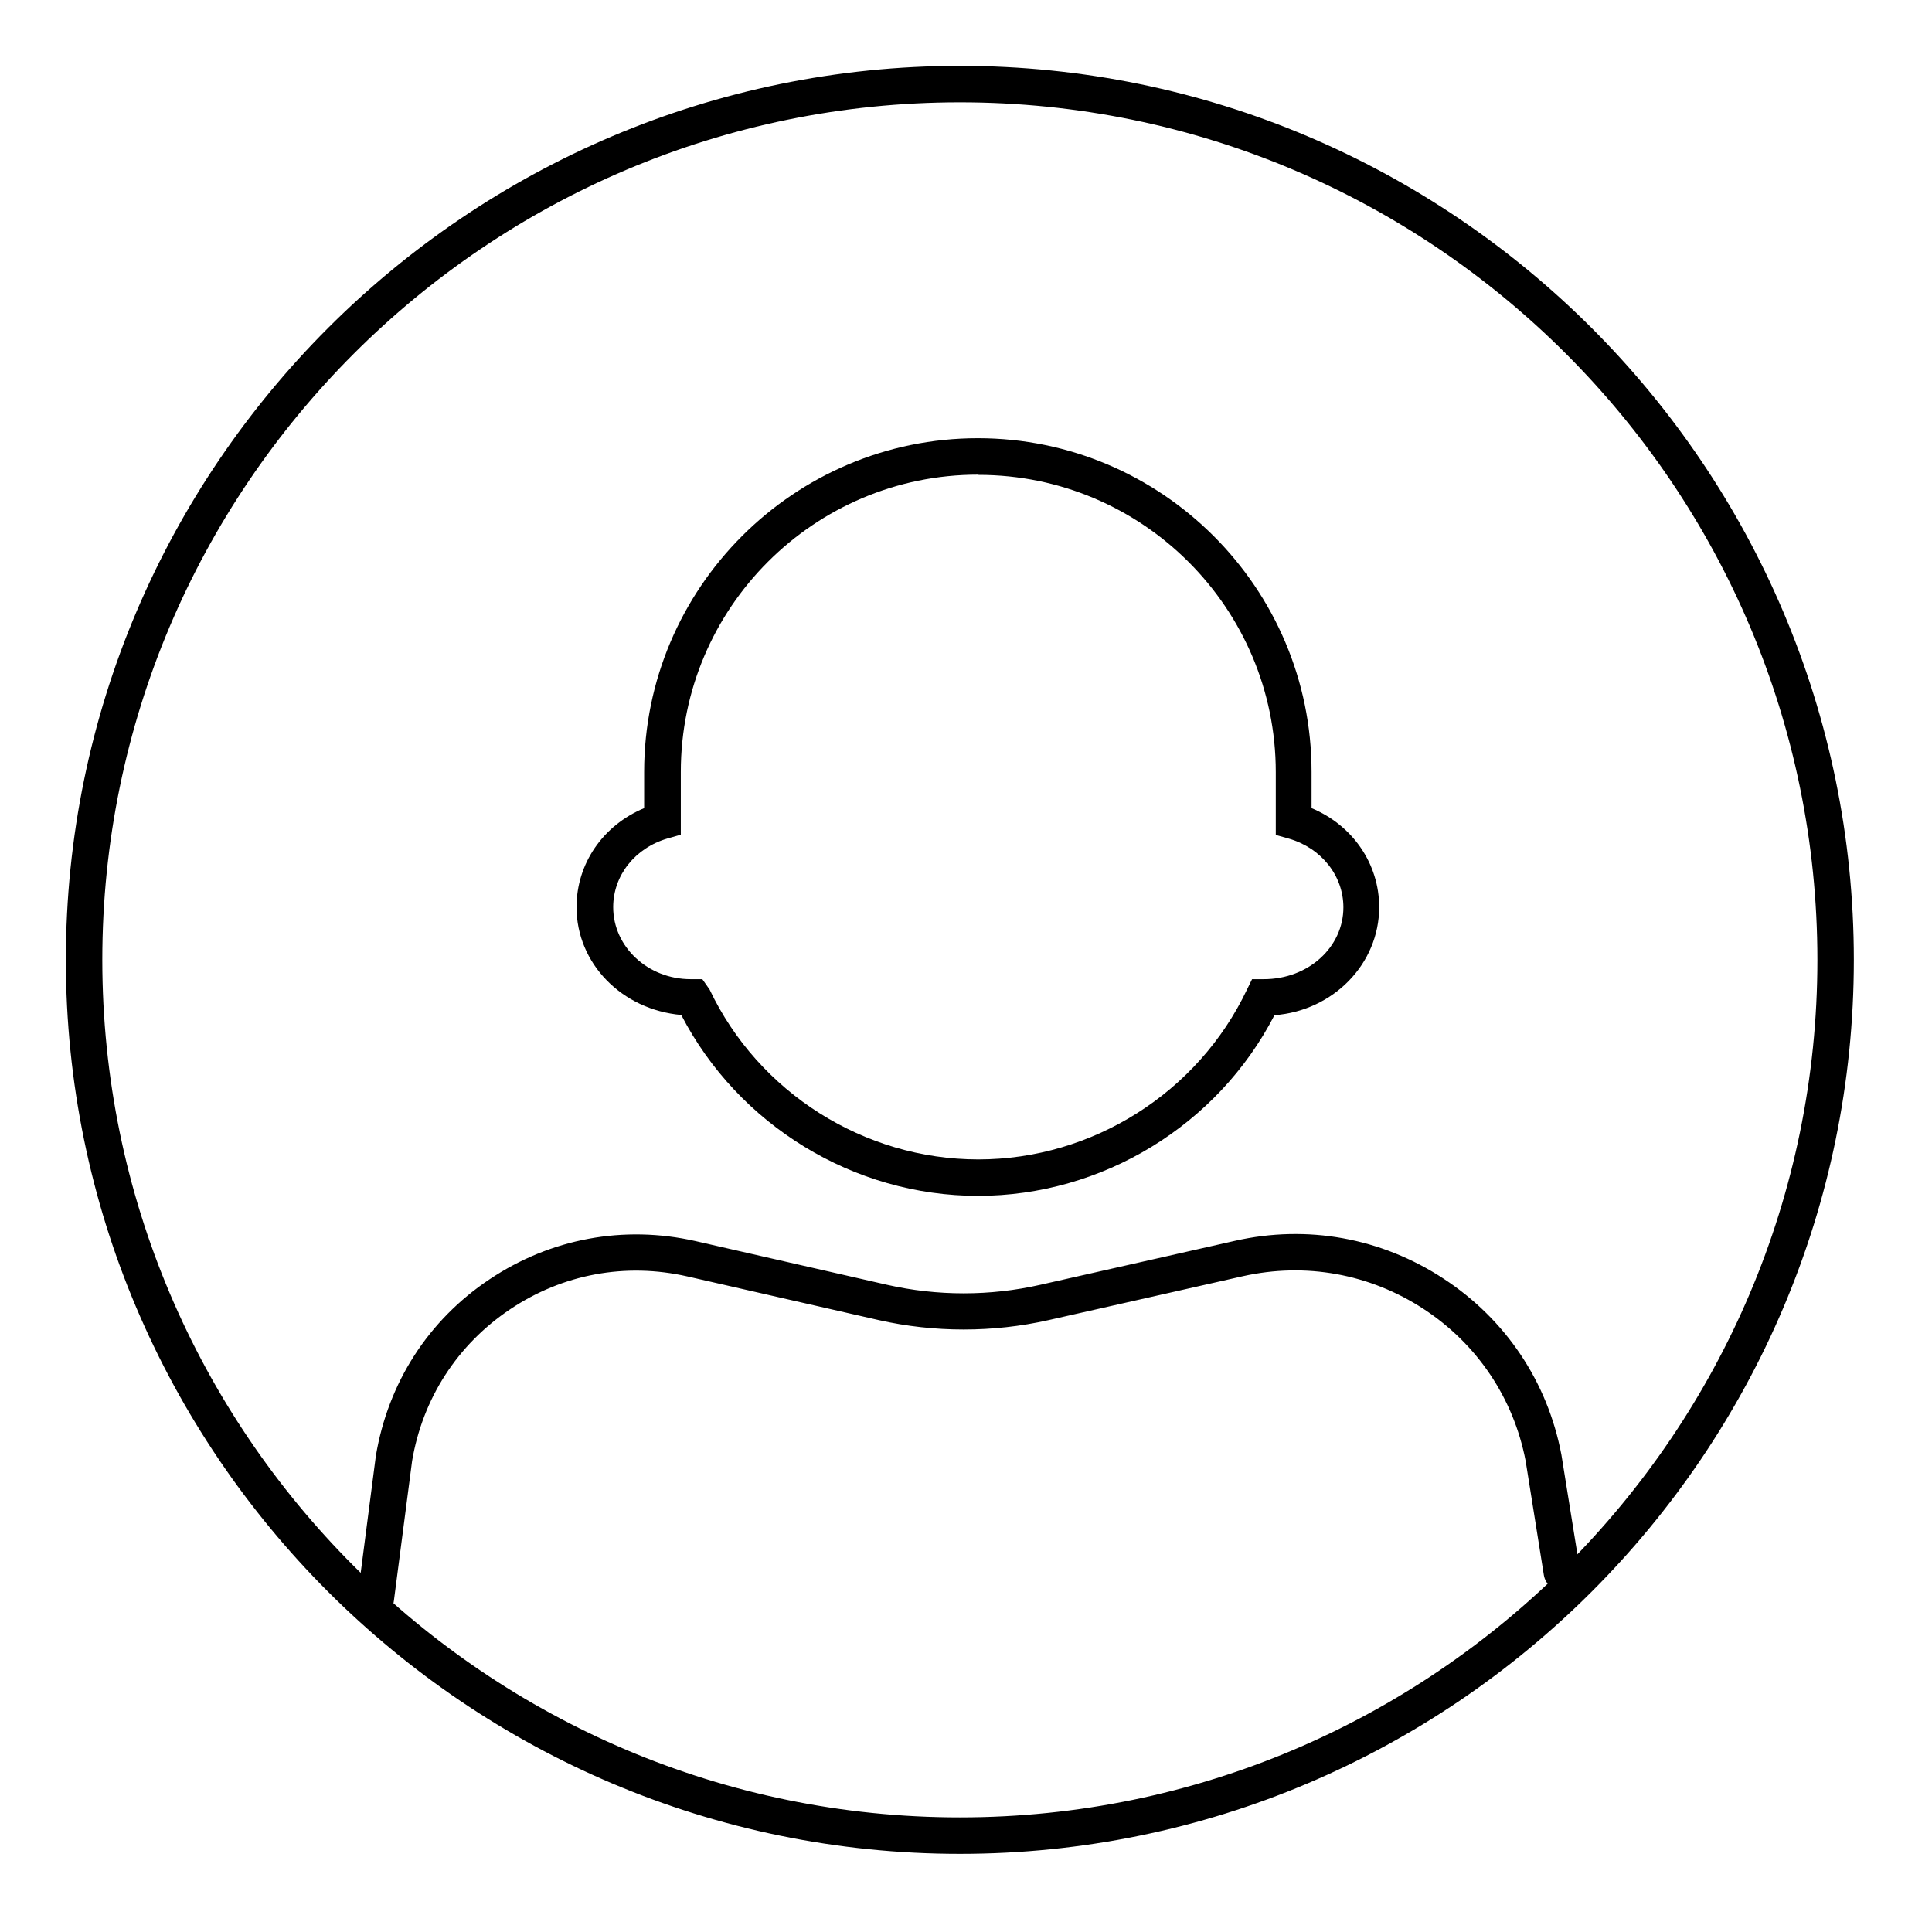
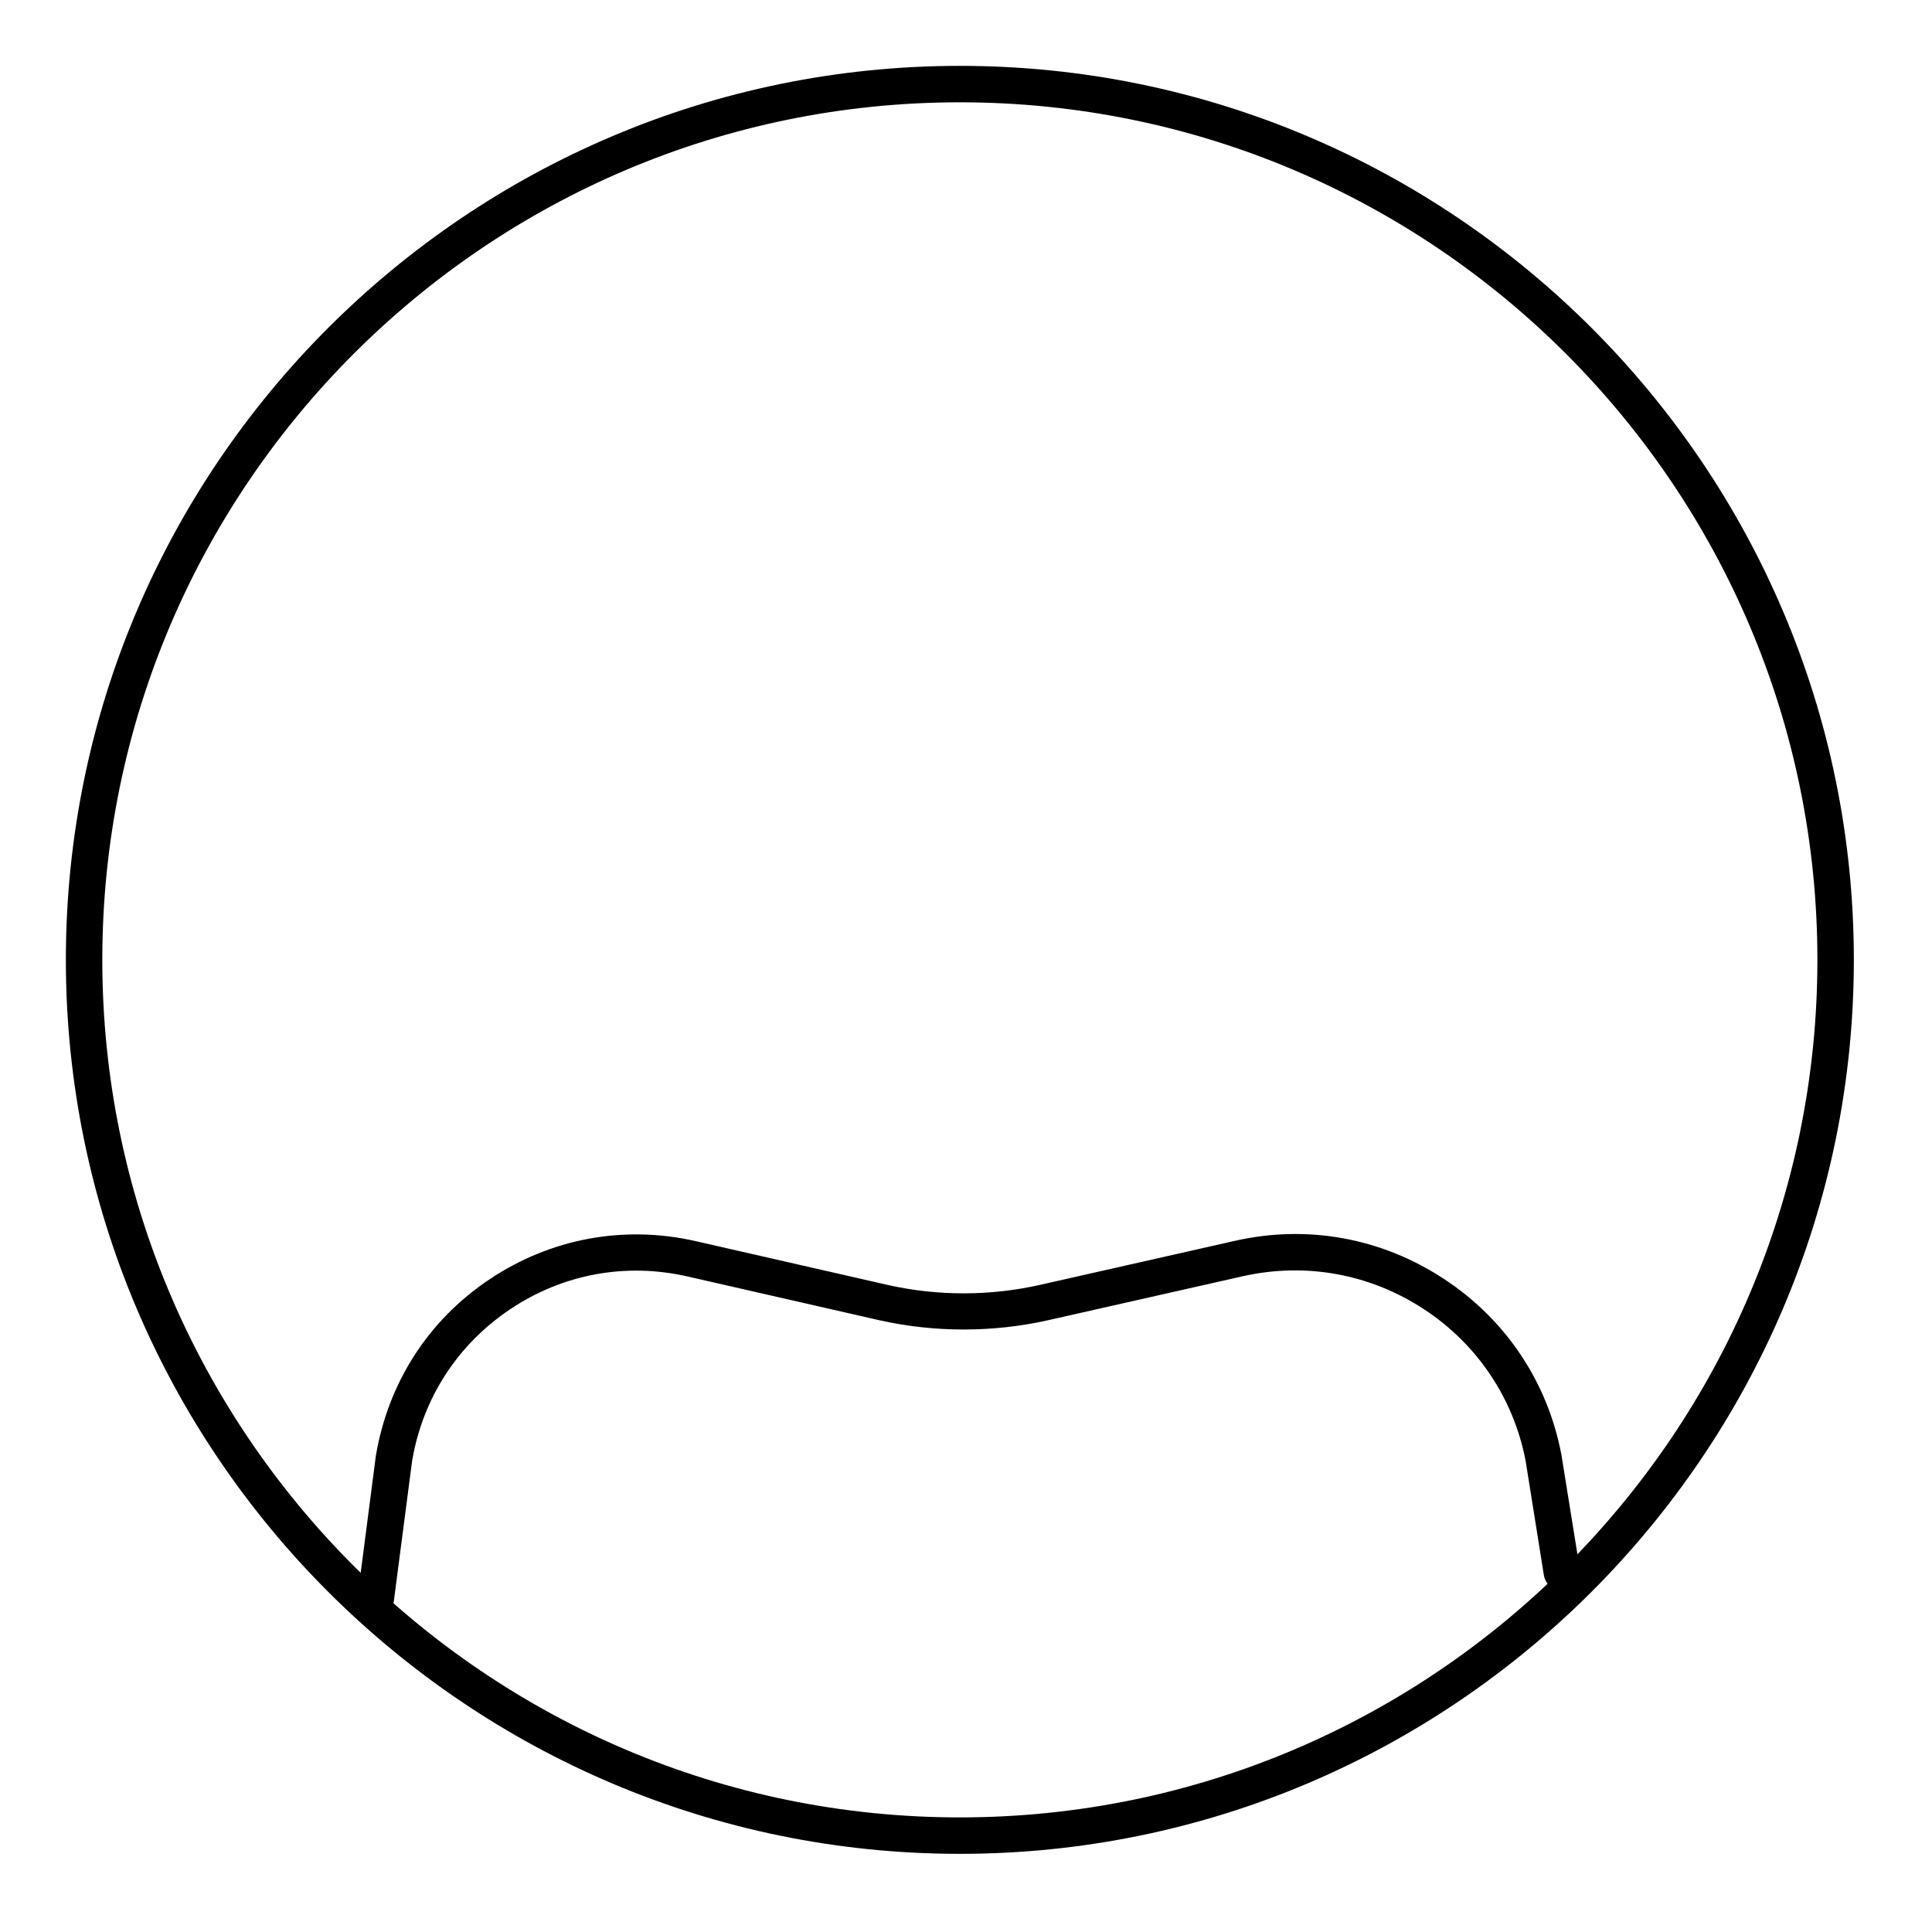
<svg xmlns="http://www.w3.org/2000/svg" width="88" height="88" viewBox="0 0 88 88" fill="none">
  <path d="M17.12 73.64C17.12 73.64 17.05 73.64 17.01 73.64C16.55 73.58 16.23 73.16 16.29 72.71L17.12 66.31C17.68 62.98 19.51 60.13 22.3 58.27C25.08 56.41 28.41 55.79 31.68 56.53L40.4 58.52C42.69 59.04 45.1 59.04 47.39 58.52L56.24 56.52C59.54 55.77 62.91 56.38 65.75 58.24C68.58 60.09 70.49 62.94 71.12 66.26L71.96 71.48C72.03 71.93 71.72 72.36 71.27 72.43C70.81 72.51 70.39 72.19 70.32 71.74L69.49 66.54C68.94 63.69 67.29 61.22 64.84 59.62C62.39 58.02 59.47 57.49 56.61 58.13L47.76 60.13C45.23 60.7 42.56 60.7 40.03 60.13L31.31 58.14C28.49 57.5 25.63 58.03 23.23 59.64C20.83 61.25 19.25 63.7 18.77 66.55L17.94 72.92C17.89 73.34 17.53 73.64 17.12 73.64Z" fill="black" />
-   <path d="M44.55 54.47C38.88 54.47 33.63 51.25 31.03 46.23C28.32 45.99 26.26 43.88 26.26 41.32C26.26 39.33 27.47 37.59 29.34 36.81V35.16C29.34 26.78 36.16 19.96 44.54 19.96C52.92 19.96 59.74 26.78 59.74 35.16V36.81C61.61 37.59 62.82 39.34 62.82 41.32C62.82 43.91 60.72 46.04 58.05 46.24C55.46 51.26 50.21 54.47 44.54 54.47H44.55ZM44.55 21.62C37.08 21.62 31.01 27.69 31.01 35.16V38.02L30.41 38.19C28.93 38.62 27.93 39.87 27.93 41.32C27.93 43.13 29.51 44.6 31.46 44.6H31.99L32.32 45.07C34.55 49.77 39.36 52.81 44.56 52.81C49.76 52.81 54.57 49.77 56.8 45.07L57.03 44.6H57.56C59.61 44.6 61.19 43.13 61.19 41.33C61.19 39.89 60.19 38.63 58.71 38.2L58.11 38.03V35.17C58.11 27.7 52.04 21.63 44.57 21.63L44.55 21.62Z" fill="black" />
  <path d="M43.72 84.44C21.27 84.44 3 66.17 3 43.72C3 21.27 21.27 3 43.72 3C66.17 3 84.44 21.27 84.44 43.72C84.44 66.17 66.17 84.44 43.72 84.44ZM43.72 4.66C22.18 4.66 4.66 22.18 4.66 43.72C4.66 65.26 22.18 82.78 43.72 82.78C65.26 82.78 82.78 65.26 82.78 43.72C82.78 22.18 65.26 4.66 43.72 4.66Z" fill="black" />
</svg>